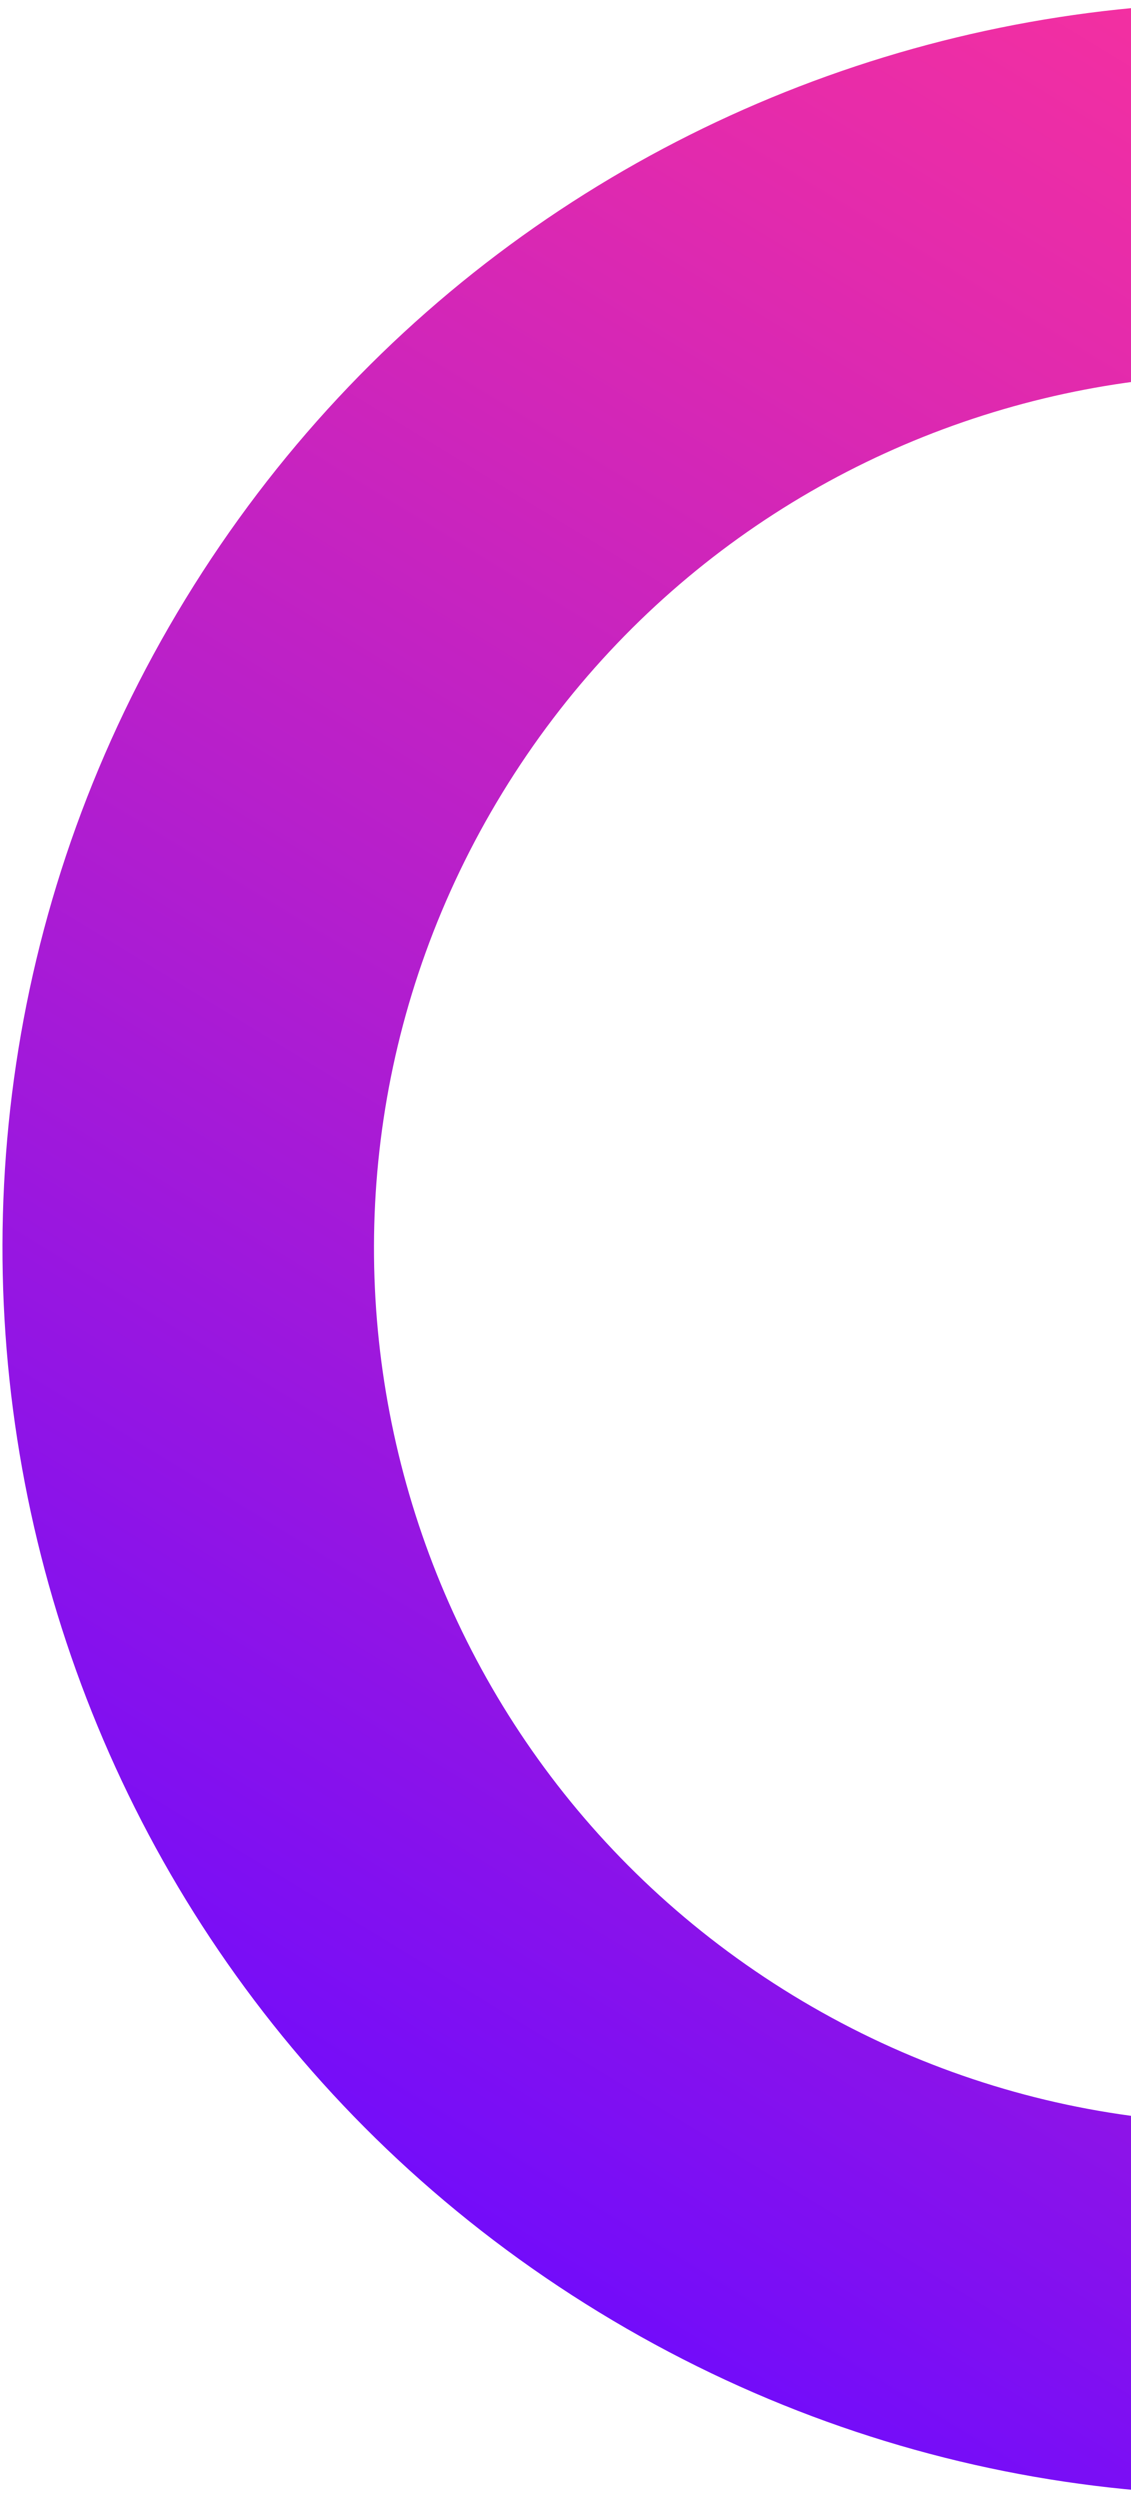
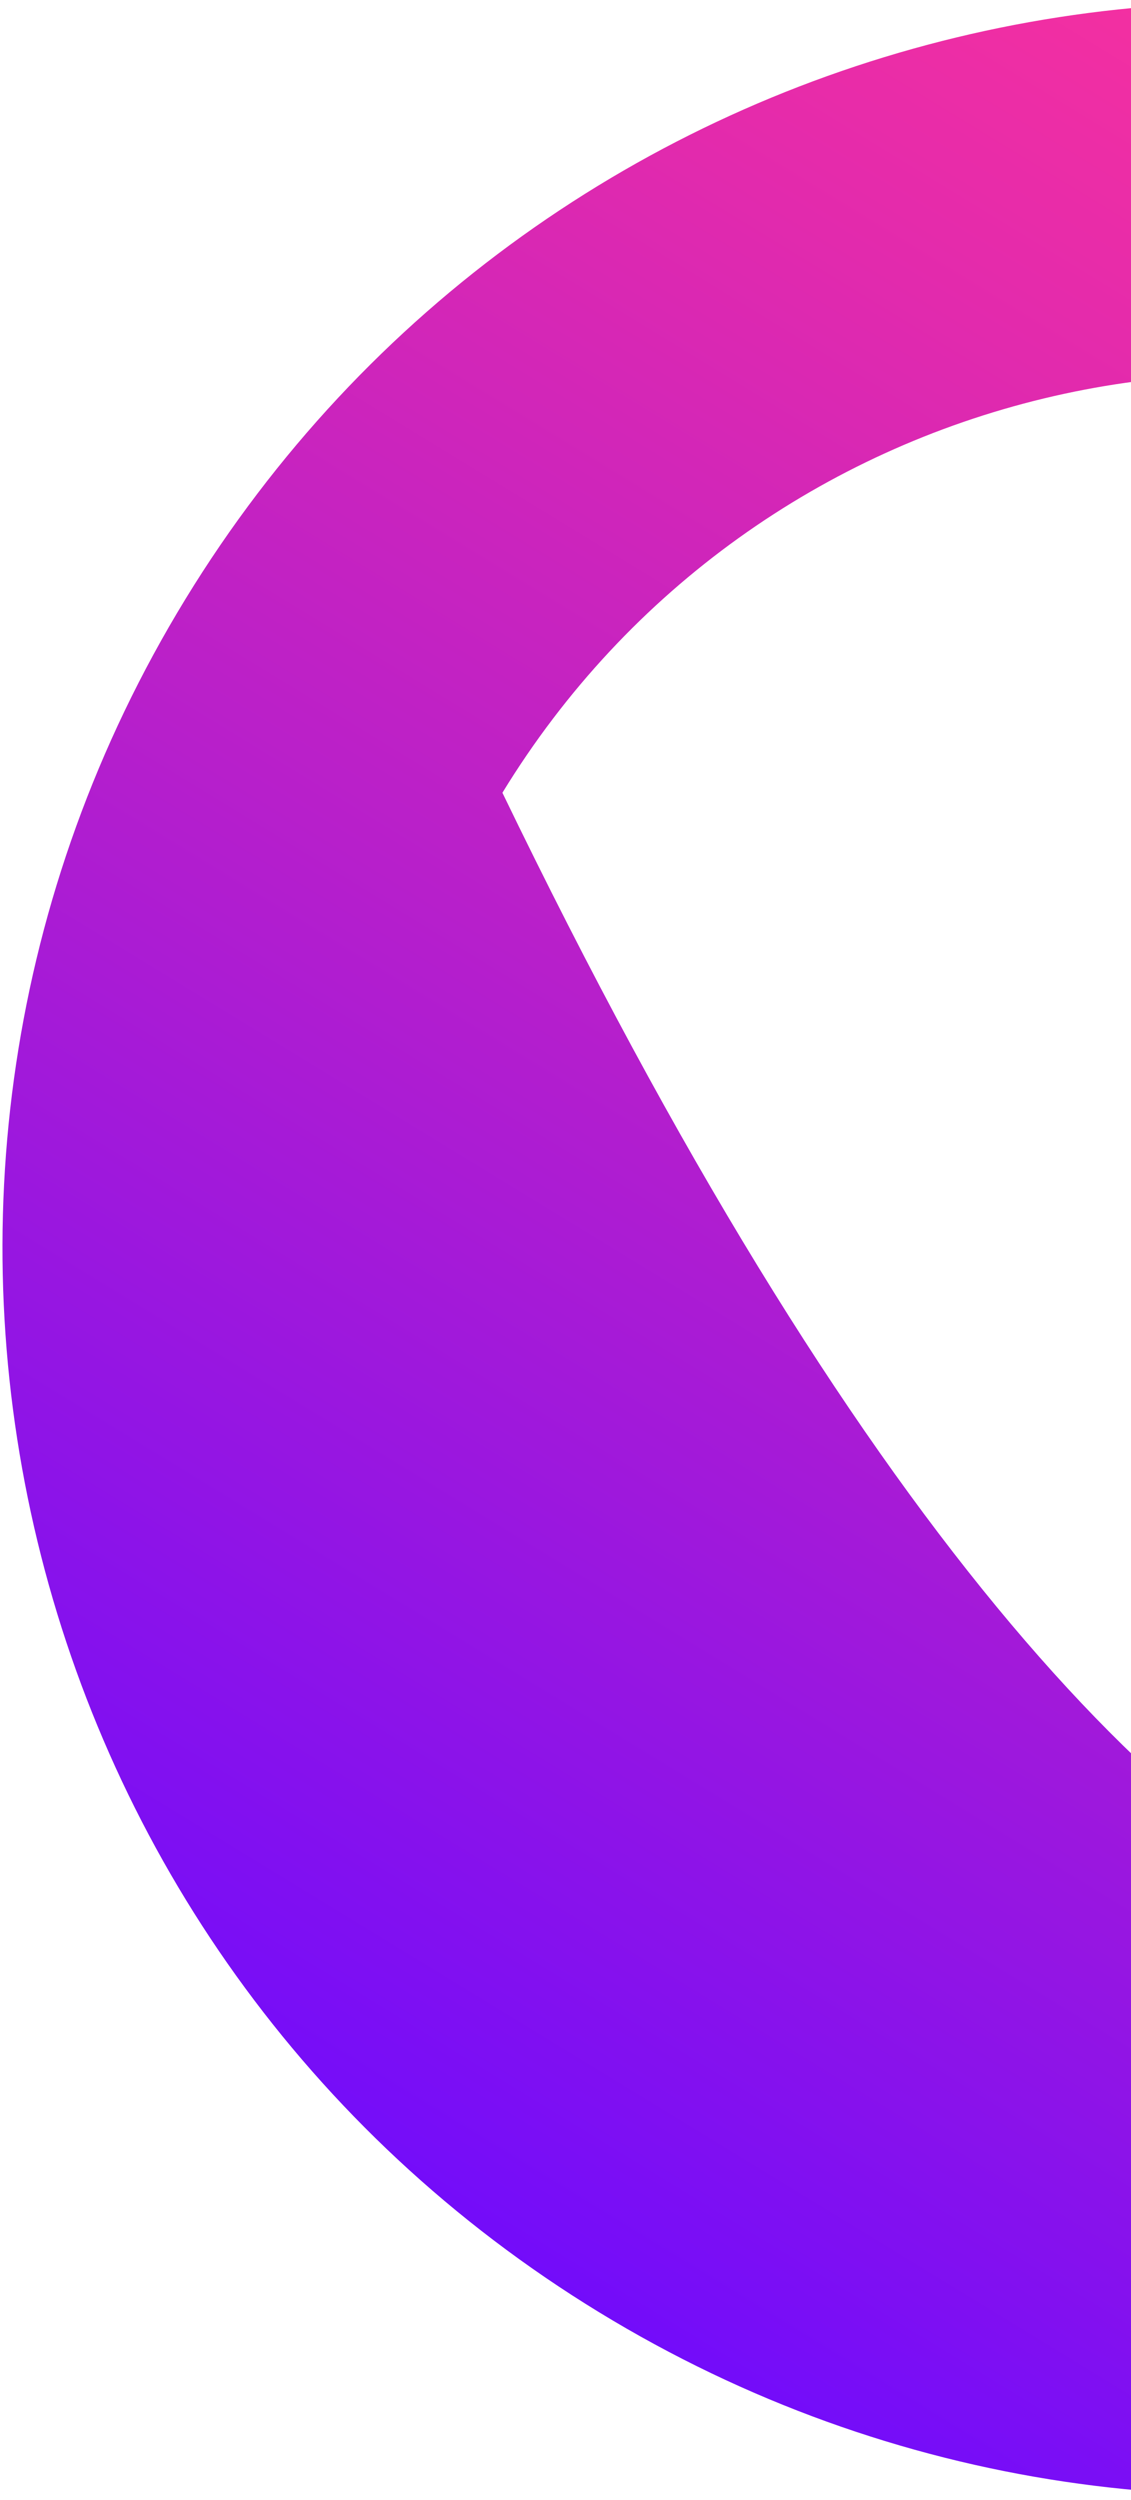
<svg xmlns="http://www.w3.org/2000/svg" width="190" height="420" viewBox="0 0 190 420" fill="none">
-   <path fill-rule="evenodd" clip-rule="evenodd" d="M84.402 133.176C42.087 202.427 63.924 292.87 133.175 335.184C202.427 377.499 292.869 355.662 335.184 286.411C377.499 217.159 355.662 126.717 286.41 84.402C217.159 42.087 126.716 63.924 84.402 133.176ZM31.153 100.639C-29.131 199.299 1.979 328.149 100.639 388.433C199.299 448.716 328.148 417.607 388.432 318.947C448.716 220.287 417.606 91.438 318.947 31.154C220.287 -29.13 91.437 1.98 31.153 100.639Z" fill="url(#paint0_linear_476_1695)" />
+   <path fill-rule="evenodd" clip-rule="evenodd" d="M84.402 133.176C202.427 377.499 292.869 355.662 335.184 286.411C377.499 217.159 355.662 126.717 286.41 84.402C217.159 42.087 126.716 63.924 84.402 133.176ZM31.153 100.639C-29.131 199.299 1.979 328.149 100.639 388.433C199.299 448.716 328.148 417.607 388.432 318.947C448.716 220.287 417.606 91.438 318.947 31.154C220.287 -29.13 91.437 1.98 31.153 100.639Z" fill="url(#paint0_linear_476_1695)" />
  <defs>
    <linearGradient id="paint0_linear_476_1695" x1="319.008" y1="31.147" x2="100.662" y2="388.49" gradientUnits="userSpaceOnUse">
      <stop stop-color="#FF3399" />
      <stop offset="0.24" stop-color="#E22AAD" />
      <stop offset="0.55" stop-color="#B71FCB" />
      <stop offset="1" stop-color="#730CFA" />
    </linearGradient>
  </defs>
</svg>